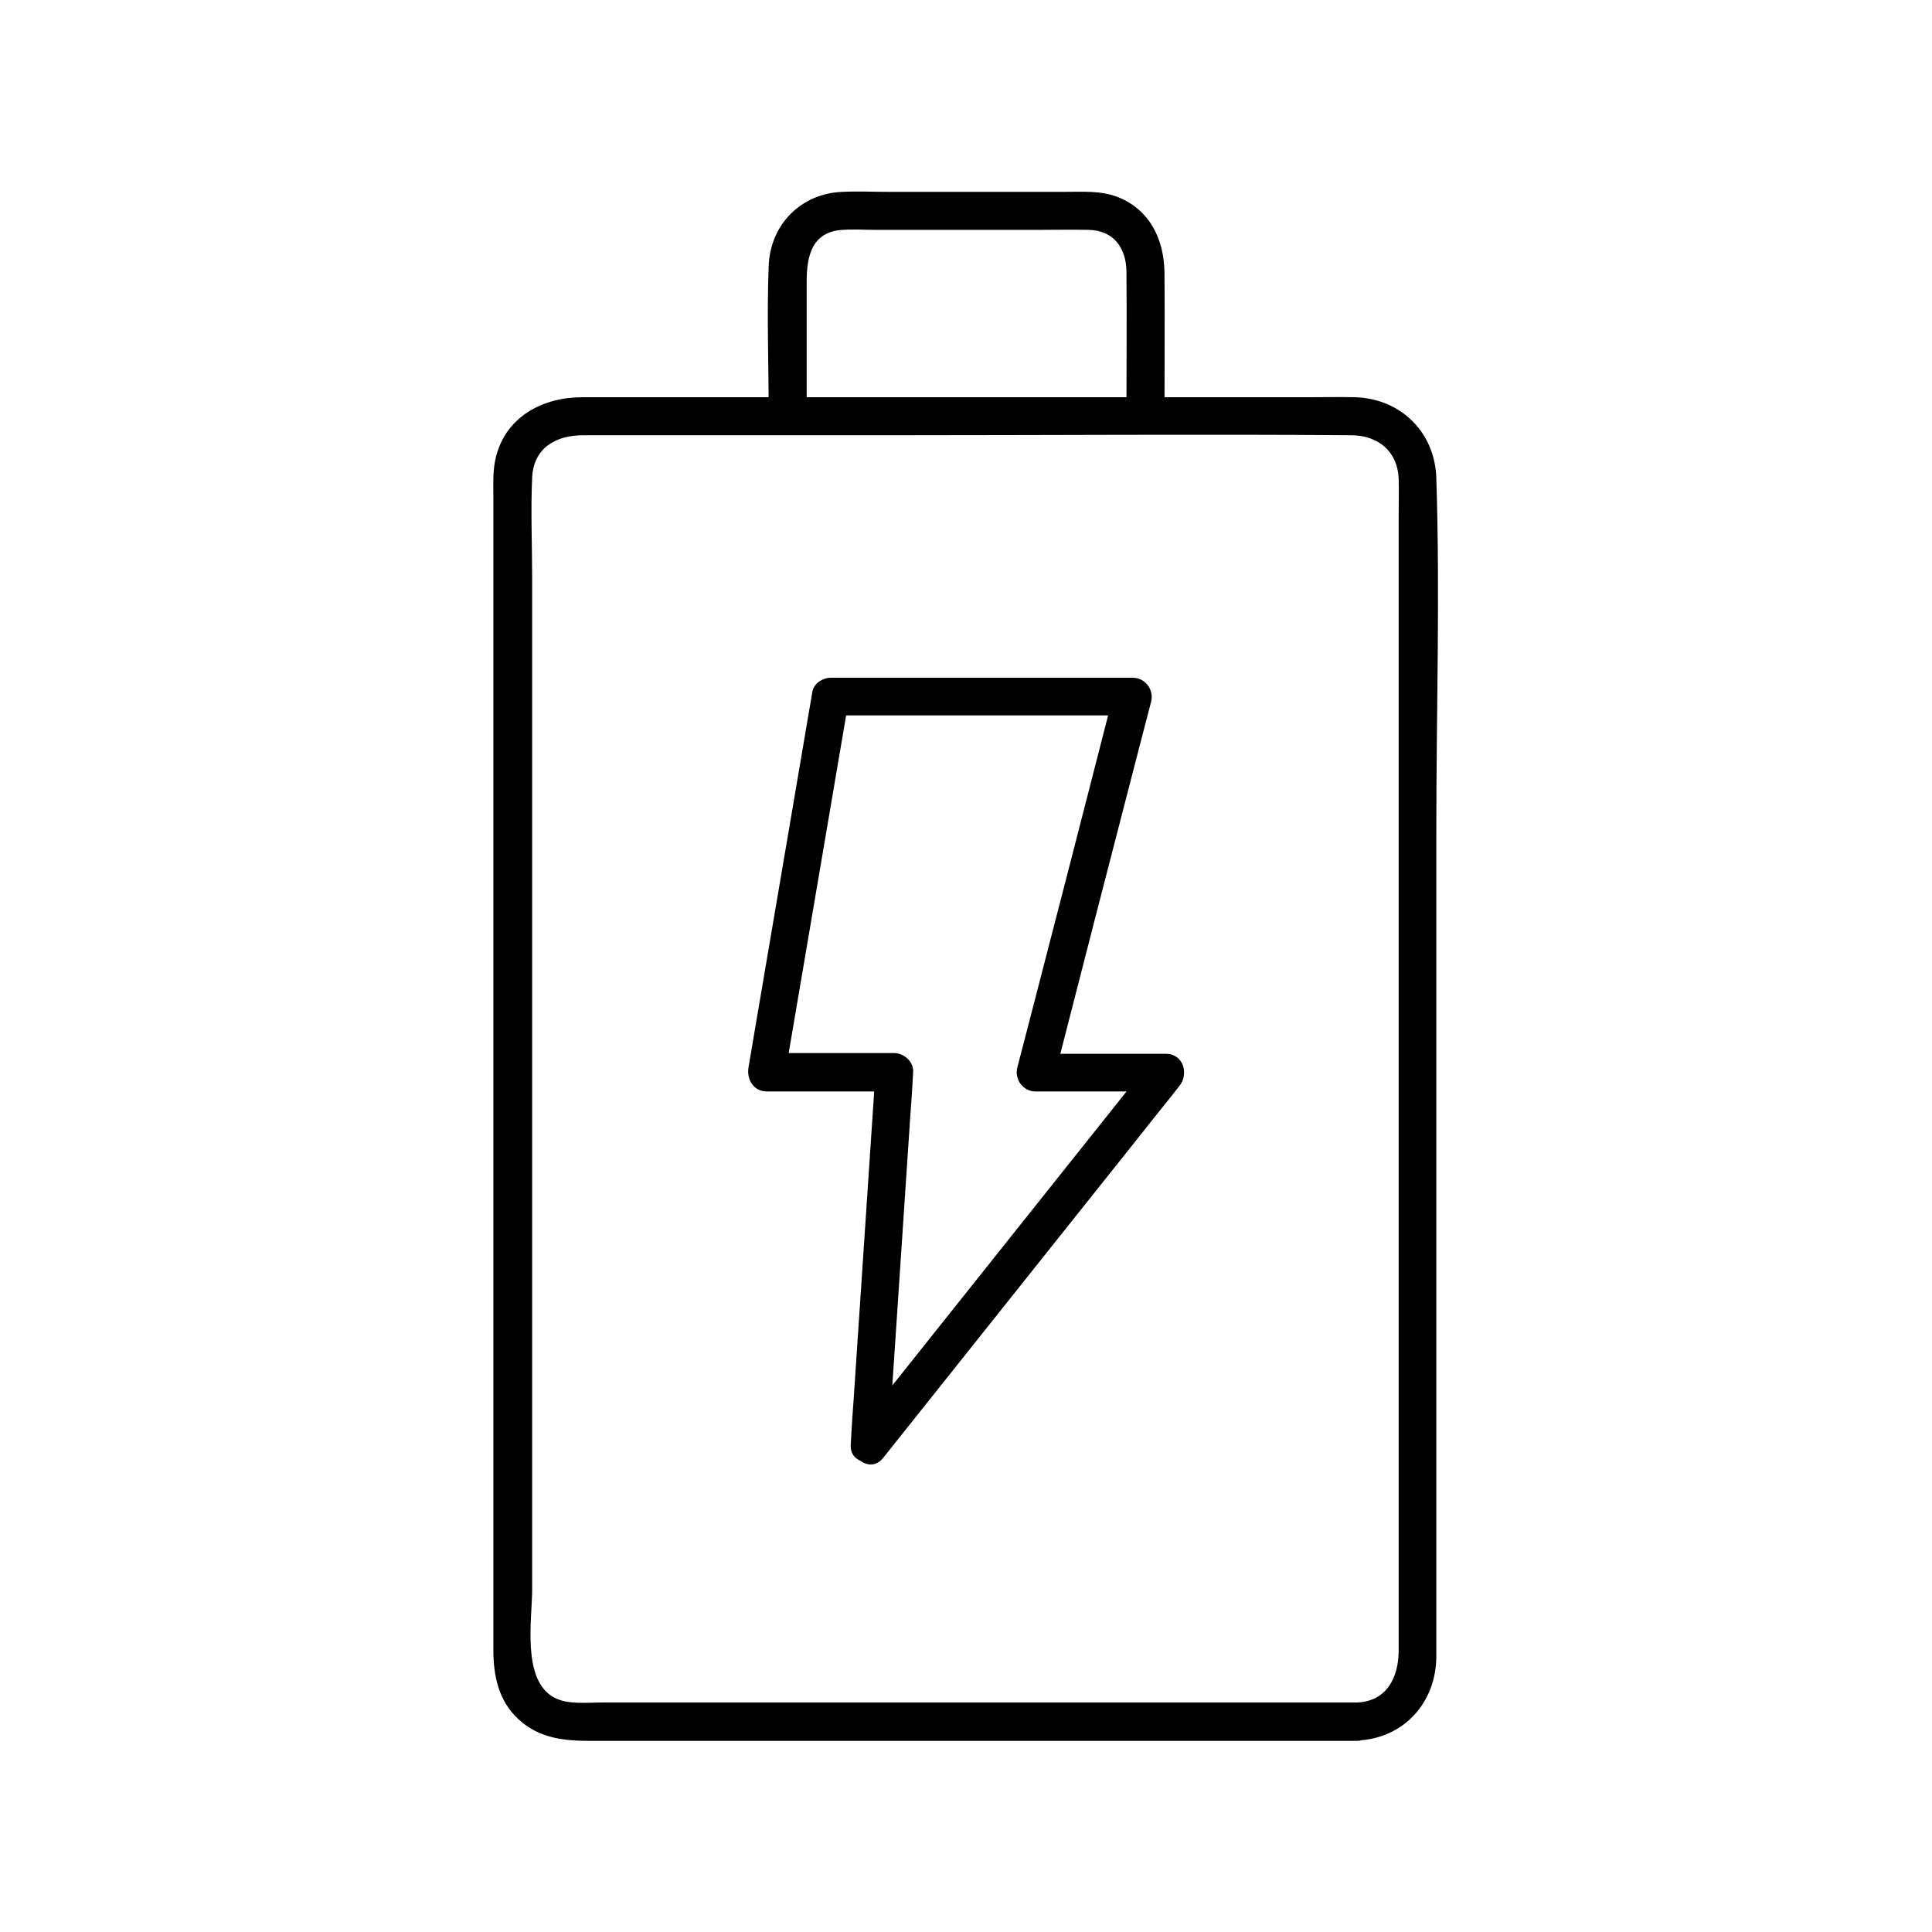
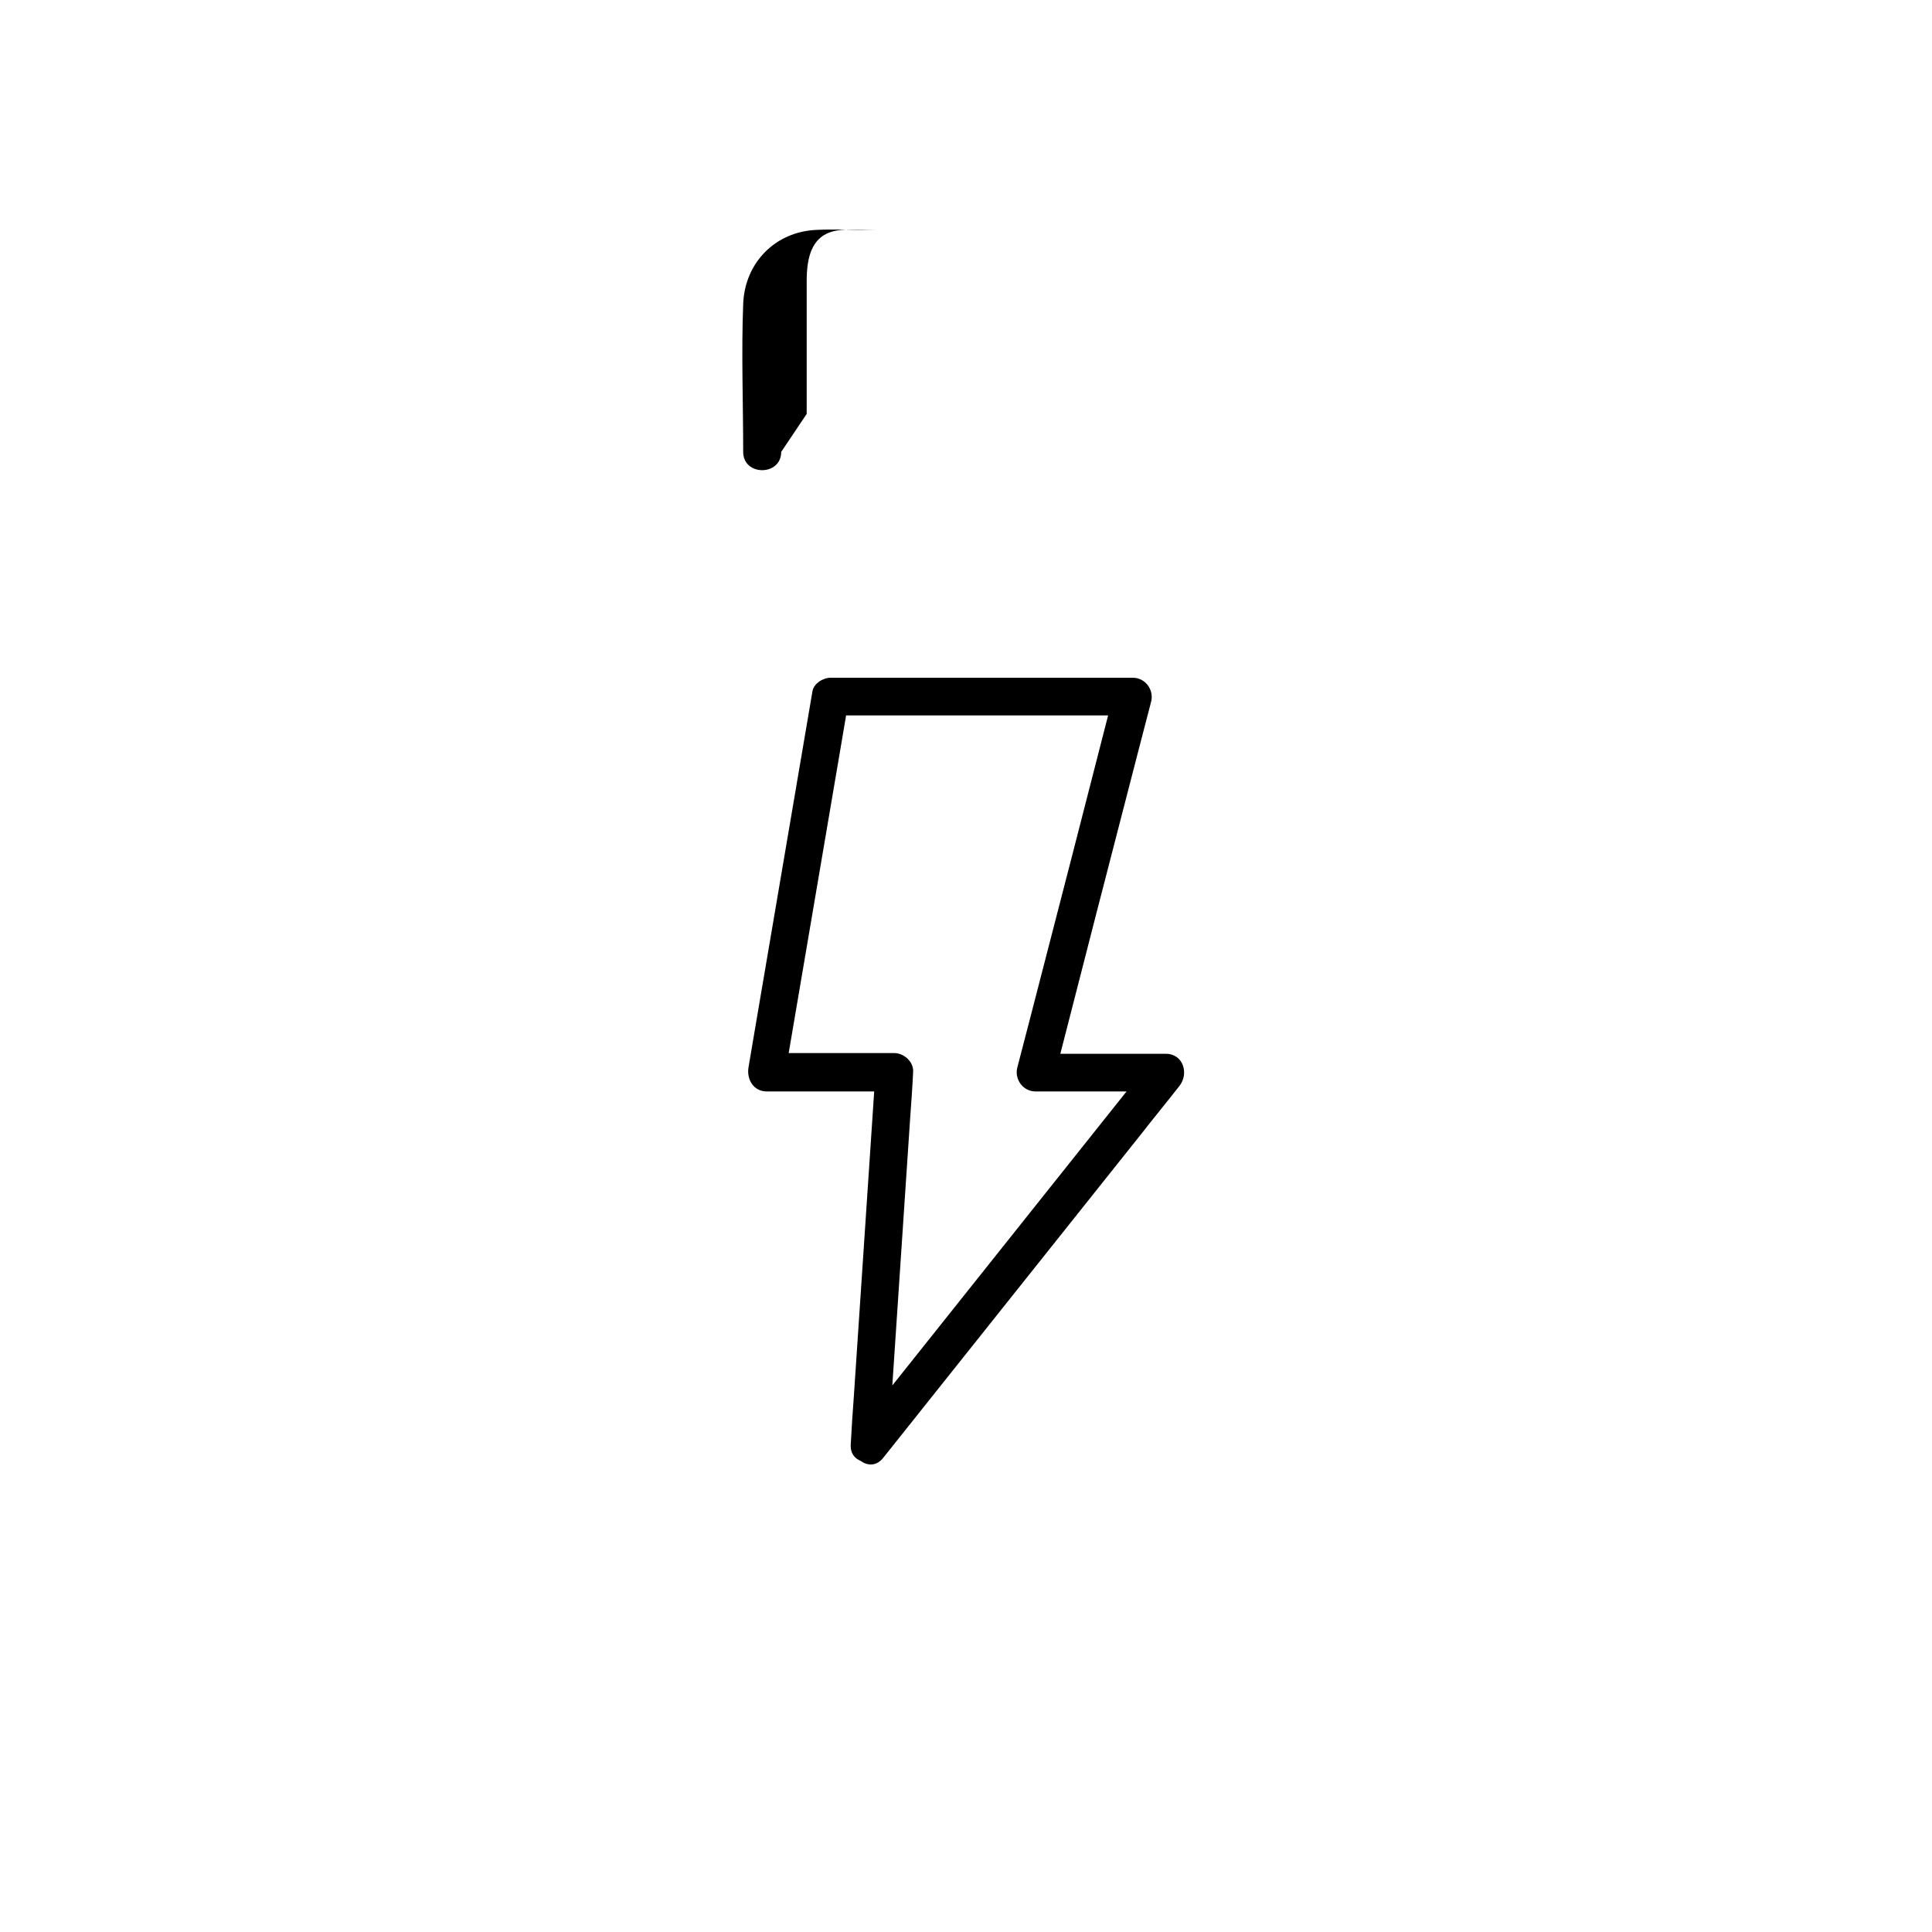
<svg xmlns="http://www.w3.org/2000/svg" fill="#000000" width="800px" height="800px" version="1.1" viewBox="144 144 512 512">
  <g>
-     <path d="m503.58 595.18h-105.8-71.945-22.469c-3.93 0-8.969 0.605-12.496-1.309-8.664-4.637-5.844-20.656-5.844-28.719v-55.316-151.85-60.66c0-8.867-0.402-17.938 0-26.801 0.402-7.961 6.449-11.184 13.504-11.184h17.531 66.805c39.801 0 79.602-0.301 119.4 0 6.953 0.102 12.09 4.231 12.395 11.488 0.102 3.223 0 6.449 0 9.672v48.266 150.04 102.88c-0.098 6.844-3.121 13.191-11.082 13.496-6.449 0.301-6.449 10.379 0 10.078 12.395-0.504 20.957-9.977 21.059-22.168v-11.285-52.496-155.27c0-31.137 1.008-62.371 0-93.406-0.402-12.09-9.371-20.957-21.461-21.363-4.332-0.102-8.664 0-13 0h-64.59-127.36c-10.277 0-20.051 5.039-22.773 15.719-0.906 3.527-0.707 7.152-0.707 10.68v43.73 152.65 109.12c0 6.852 1.309 13.504 6.648 18.438 5.543 5.141 12.191 5.742 19.246 5.742h54.211 139.66 9.07c6.555-0.098 6.555-10.172 0.004-10.172z" />
-     <path d="m357.78 253.69v-35.066c0-6.648 1.309-13.199 9.473-13.703 3.023-0.203 6.144 0 9.168 0h42.723c4.434 0 8.867-0.102 13.301 0 6.648 0.102 9.977 4.734 10.078 10.984 0.102 12.594 0 25.191 0 37.785 0 6.449 10.078 6.449 10.078 0 0-12.496 0.102-24.887 0-37.383-0.102-8.664-3.727-16.625-12.293-20.051-4.535-1.812-9.574-1.41-14.41-1.41h-46.453c-4.031 0-8.16-0.203-12.191 0-10.984 0.402-19.145 8.664-19.547 19.648-0.504 13 0 26.199 0 39.195 0 6.449 10.074 6.449 10.074 0z" />
+     <path d="m357.78 253.69v-35.066c0-6.648 1.309-13.199 9.473-13.703 3.023-0.203 6.144 0 9.168 0h42.723h-46.453c-4.031 0-8.16-0.203-12.191 0-10.984 0.402-19.145 8.664-19.547 19.648-0.504 13 0 26.199 0 39.195 0 6.449 10.074 6.449 10.074 0z" />
    <path d="m379.44 526.66c1.914-28.719 3.828-57.332 5.742-86.051 0.301-4.133 0.605-8.363 0.805-12.496 0.203-2.719-2.418-5.039-5.039-5.039h-33.855c1.613 2.117 3.223 4.231 4.836 6.348 4.938-29.02 9.875-58.039 14.812-87.059 0.707-4.133 1.41-8.363 2.117-12.496-1.613 1.211-3.223 2.418-4.836 3.727h80.105c-1.613-2.117-3.223-4.231-4.836-6.348-7.457 29.121-14.914 58.141-22.469 87.262-1.109 4.133-2.117 8.262-3.223 12.395-0.805 3.125 1.512 6.348 4.836 6.348h34.461c-1.211-2.82-2.418-5.742-3.527-8.566-22.871 28.719-45.848 57.535-68.719 86.254-3.223 4.133-6.551 8.16-9.773 12.293-4.031 5.039 3.125 12.191 7.152 7.152 22.871-28.719 45.848-57.535 68.719-86.254 3.223-4.133 6.551-8.16 9.773-12.293 2.621-3.223 1.109-8.566-3.527-8.566h-34.461c1.613 2.117 3.223 4.231 4.836 6.348 7.457-29.121 14.914-58.141 22.469-87.262 1.109-4.133 2.117-8.262 3.223-12.395 0.805-3.125-1.512-6.348-4.836-6.348h-80.105c-2.016 0-4.535 1.512-4.836 3.727l-14.812 87.059c-0.707 4.133-1.41 8.363-2.117 12.496-0.504 3.125 1.309 6.348 4.836 6.348h33.855c-1.715-1.715-3.324-3.324-5.039-5.039-1.914 28.719-3.828 57.332-5.742 86.051-0.301 4.133-0.605 8.363-0.805 12.496-0.496 6.359 9.578 6.359 9.98-0.09z" />
  </g>
</svg>